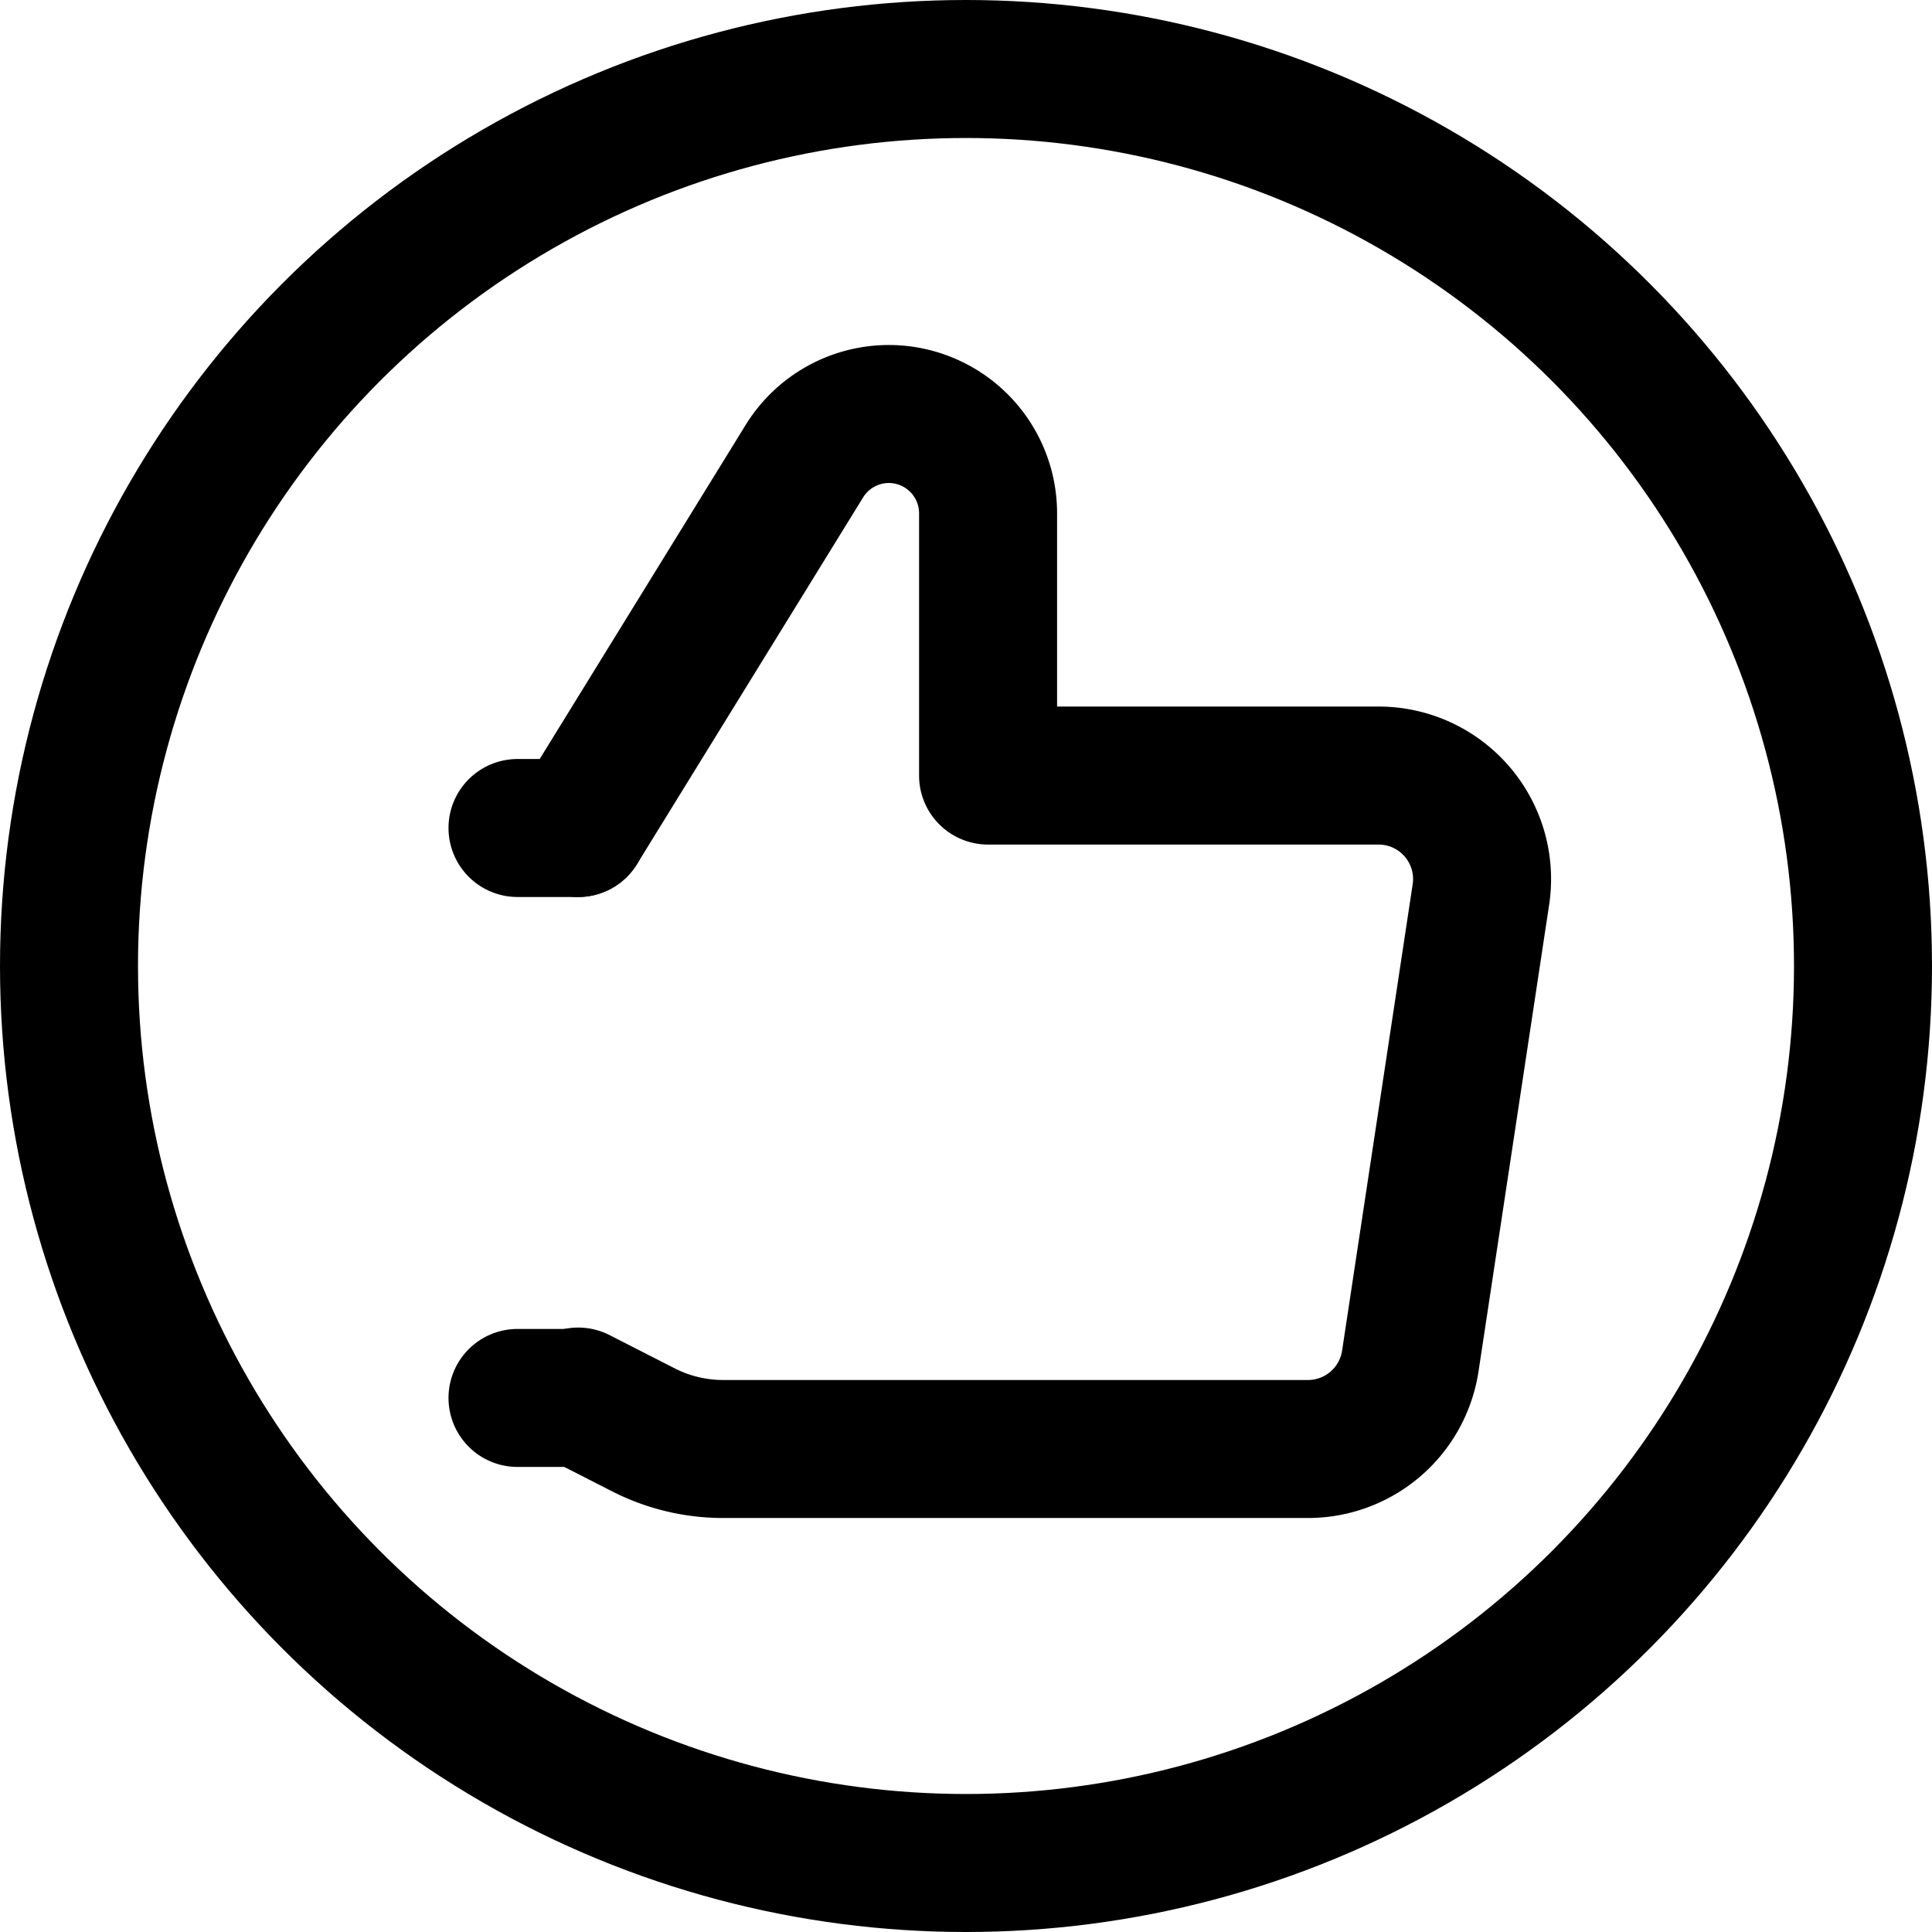
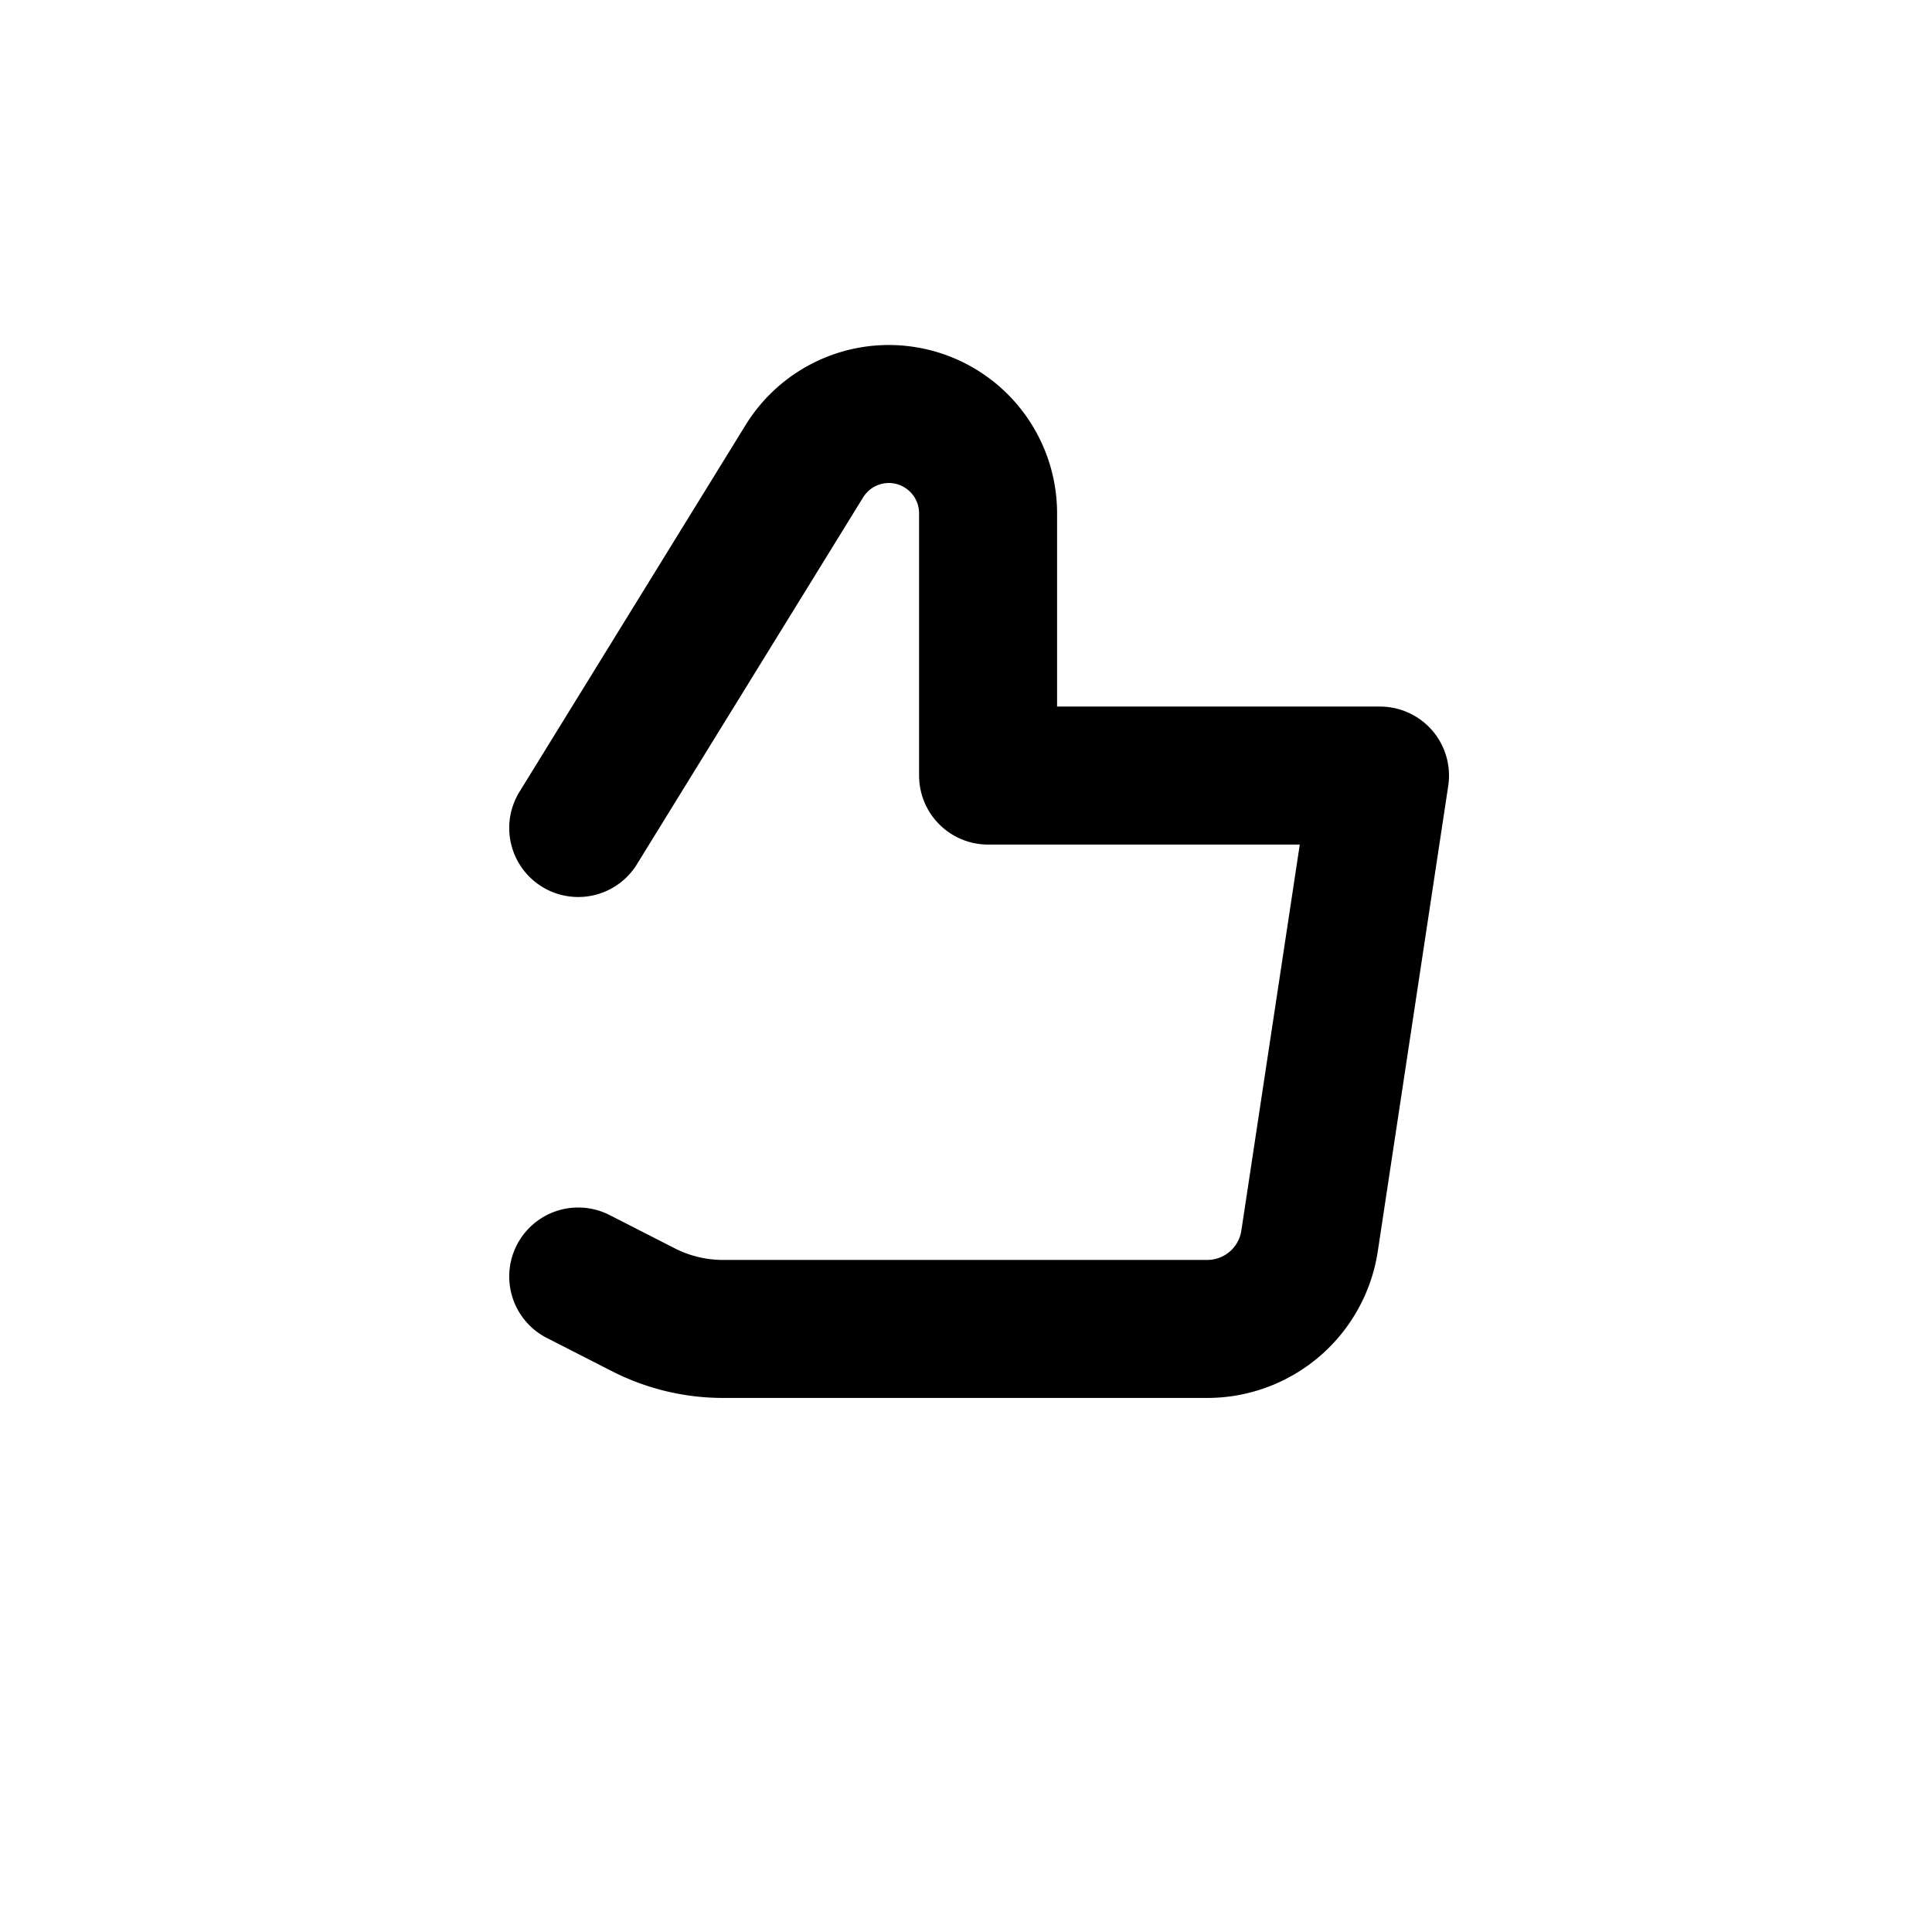
<svg xmlns="http://www.w3.org/2000/svg" viewBox="0 0 14 14">
  <g transform="matrix(1,0,0,1,0,0)">
    <g>
      <g>
-         <path d="M4.19,6,5.83,3.34A.72.72,0,0,1,6.44,3h0a.72.72,0,0,1,.72.72v1.9H10a.75.75,0,0,1,.73.87l-.51,3.37a.75.75,0,0,1-.74.64H5.24a1.27,1.27,0,0,1-.58-.14l-.47-.24" style="fill: none;stroke: #000000;stroke-linecap: round;stroke-linejoin: round" />
-         <line x1="4.19" y1="10.13" x2="3.75" y2="10.13" style="fill: none;stroke: #000000;stroke-linecap: round;stroke-linejoin: round" />
-         <line x1="3.75" y1="6" x2="4.19" y2="6" style="fill: none;stroke: #000000;stroke-linecap: round;stroke-linejoin: round" />
+         <path d="M4.19,6,5.83,3.34A.72.72,0,0,1,6.44,3h0a.72.72,0,0,1,.72.72v1.9H10l-.51,3.37a.75.75,0,0,1-.74.64H5.24a1.27,1.27,0,0,1-.58-.14l-.47-.24" style="fill: none;stroke: #000000;stroke-linecap: round;stroke-linejoin: round" />
      </g>
-       <circle cx="7" cy="7" r="6.5" style="fill: none;stroke: #000000;stroke-linecap: round;stroke-linejoin: round" />
    </g>
  </g>
</svg>